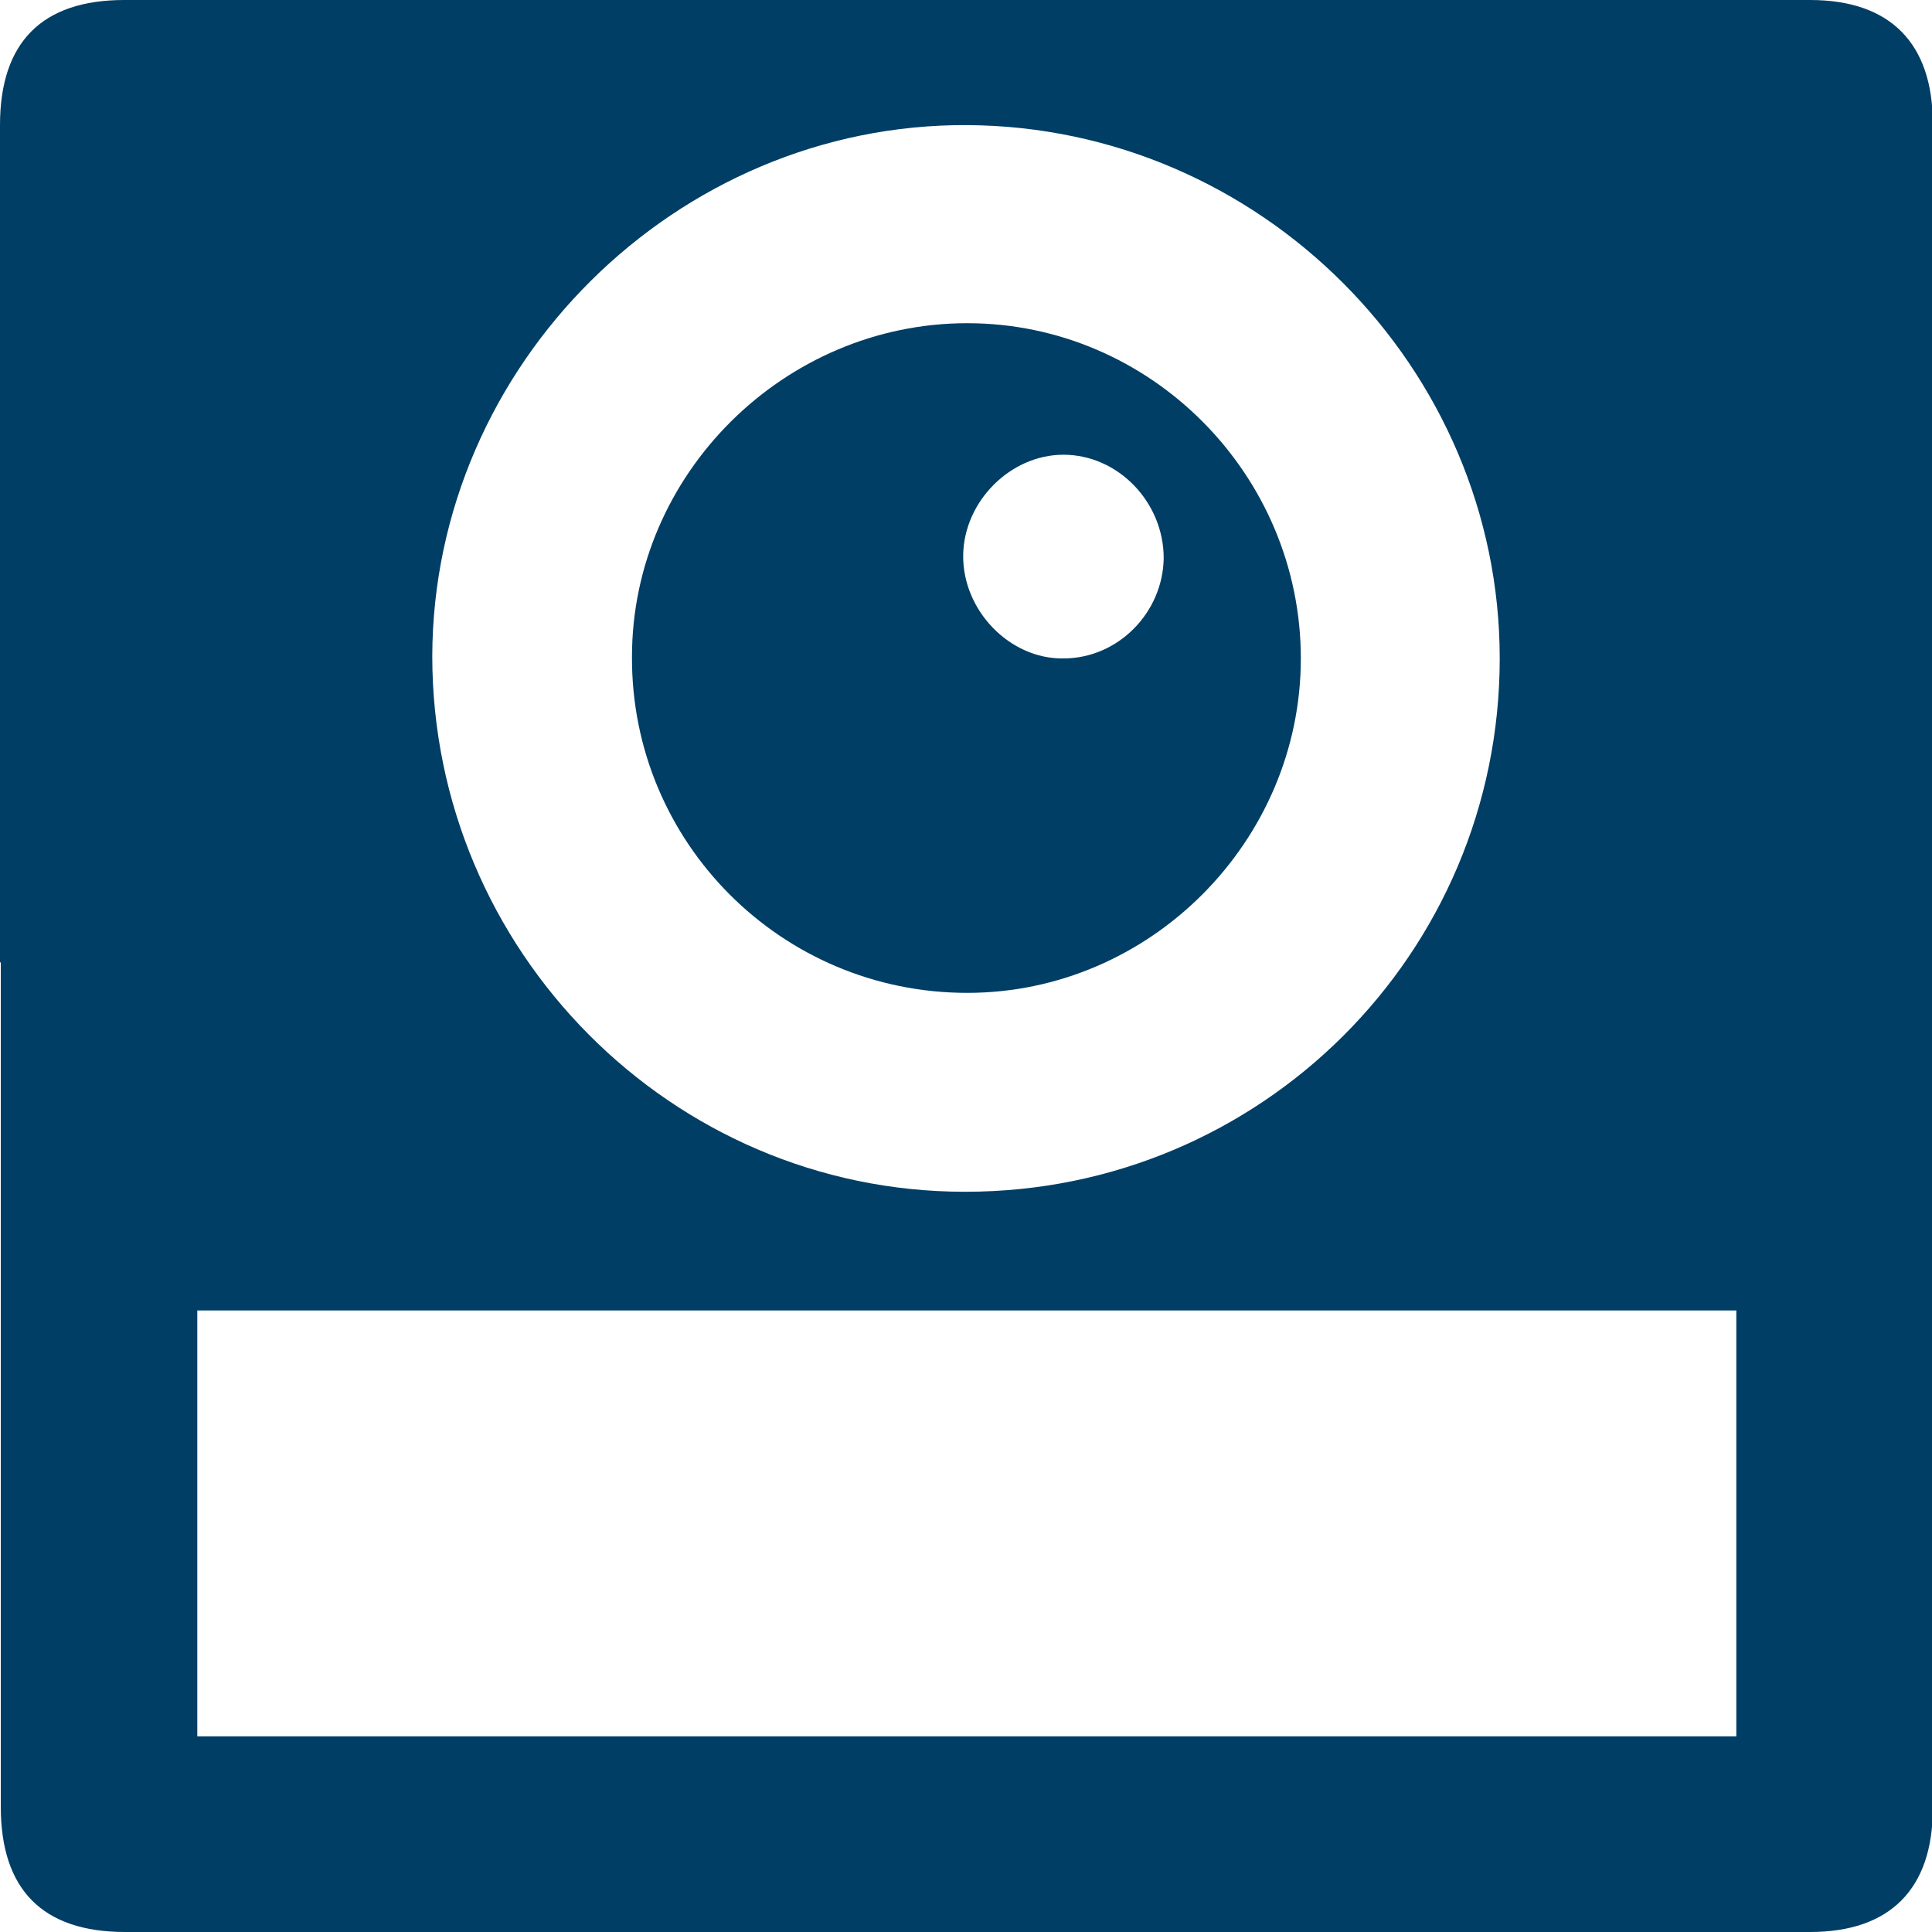
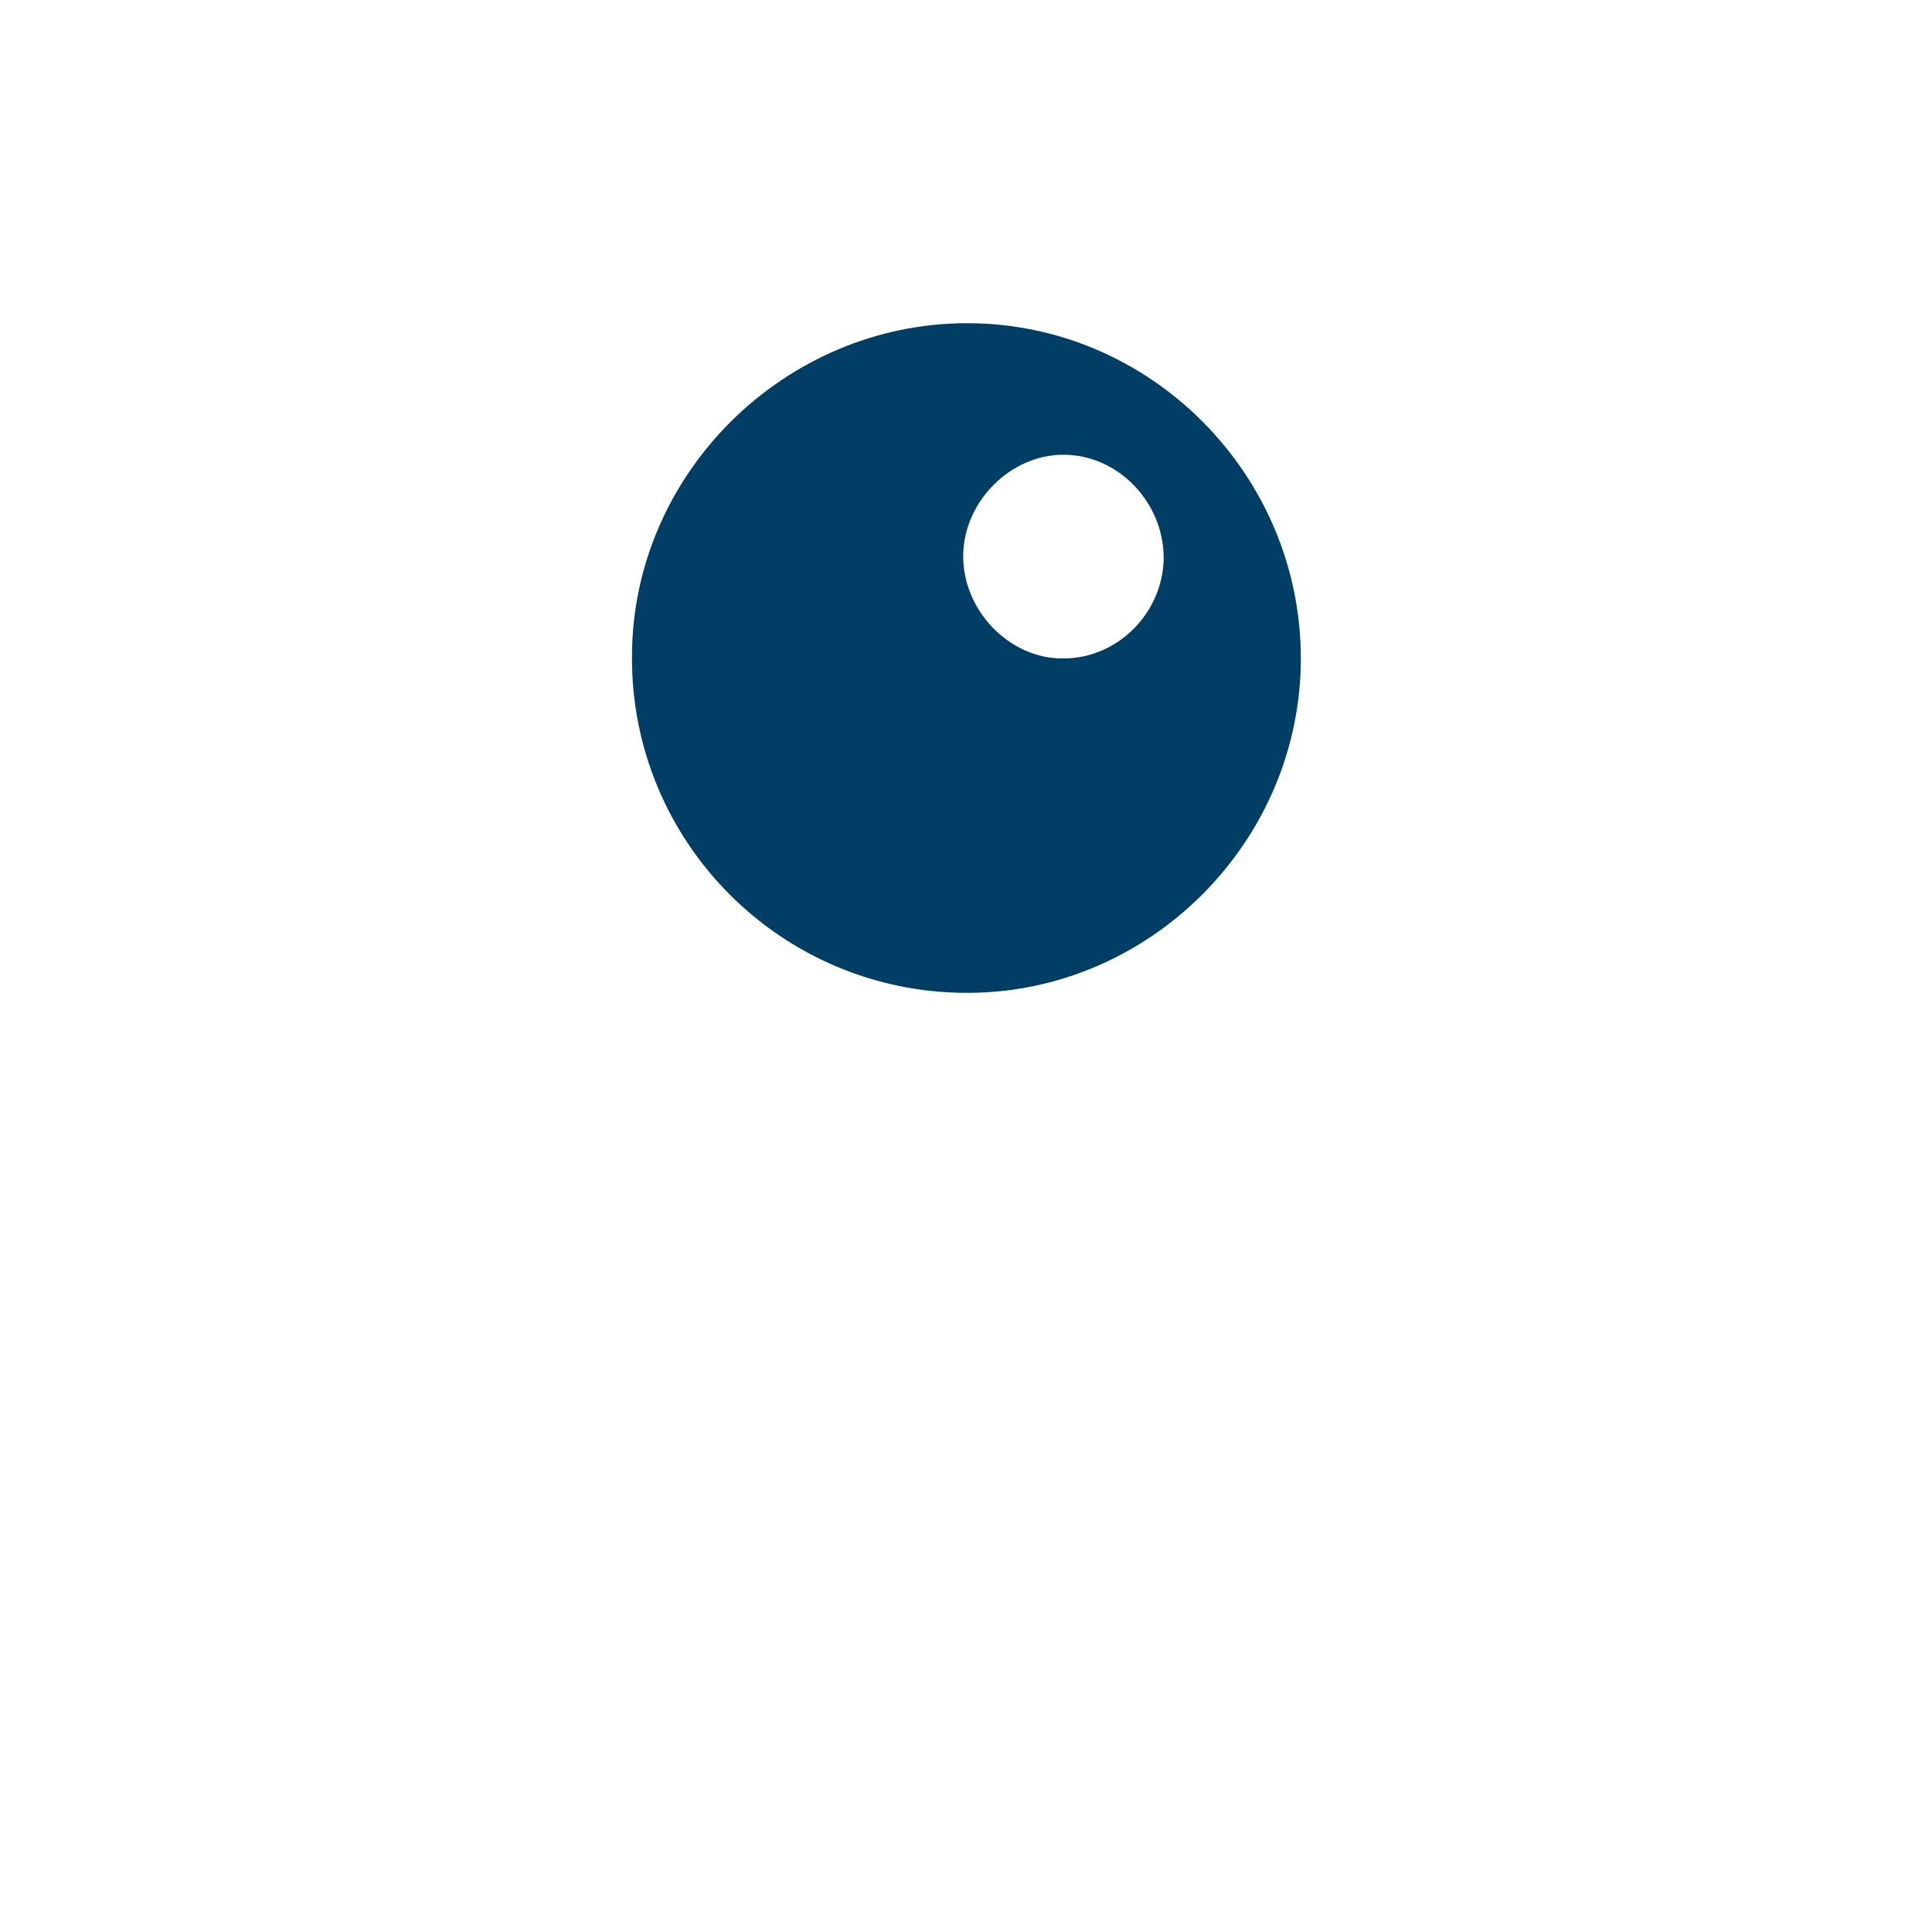
<svg xmlns="http://www.w3.org/2000/svg" id="_レイヤー_2" data-name="レイヤー 2" viewBox="0 0 24.09 24.09">
  <defs>
    <style>
      .cls-1 {
        fill: #003e65;
        stroke-width: 0px;
      }
    </style>
  </defs>
  <g id="Layout">
    <g>
-       <path class="cls-1" d="M0,12C0,8.52,0,5.04,0,1.56,0,.53.52,0,1.55,0,8.56,0,15.56,0,22.57,0c1,0,1.53.54,1.53,1.54,0,7,0,14.01,0,21.01,0,1-.53,1.54-1.53,1.54-7,0-14.01,0-21.01,0-1.03,0-1.55-.53-1.55-1.56,0-3.51,0-7.02,0-10.53ZM2.46,16.34v5.31h19.19v-5.31H2.46ZM12.04,14.86c3.68,0,6.66-2.97,6.66-6.65,0-3.63-2.99-6.63-6.64-6.65-3.63-.02-6.66,2.99-6.67,6.62,0,3.67,2.98,6.68,6.64,6.68Z" />
      <path class="cls-1" d="M12.06,12.38c-2.32,0-4.19-1.88-4.18-4.19,0-2.28,1.9-4.16,4.18-4.16,2.29,0,4.16,1.89,4.16,4.18,0,2.28-1.88,4.17-4.16,4.17ZM14.51,6.96c0-.7-.57-1.29-1.25-1.29-.66,0-1.24.58-1.25,1.25-.01.69.58,1.3,1.25,1.29.68,0,1.24-.57,1.25-1.25Z" />
    </g>
  </g>
</svg>